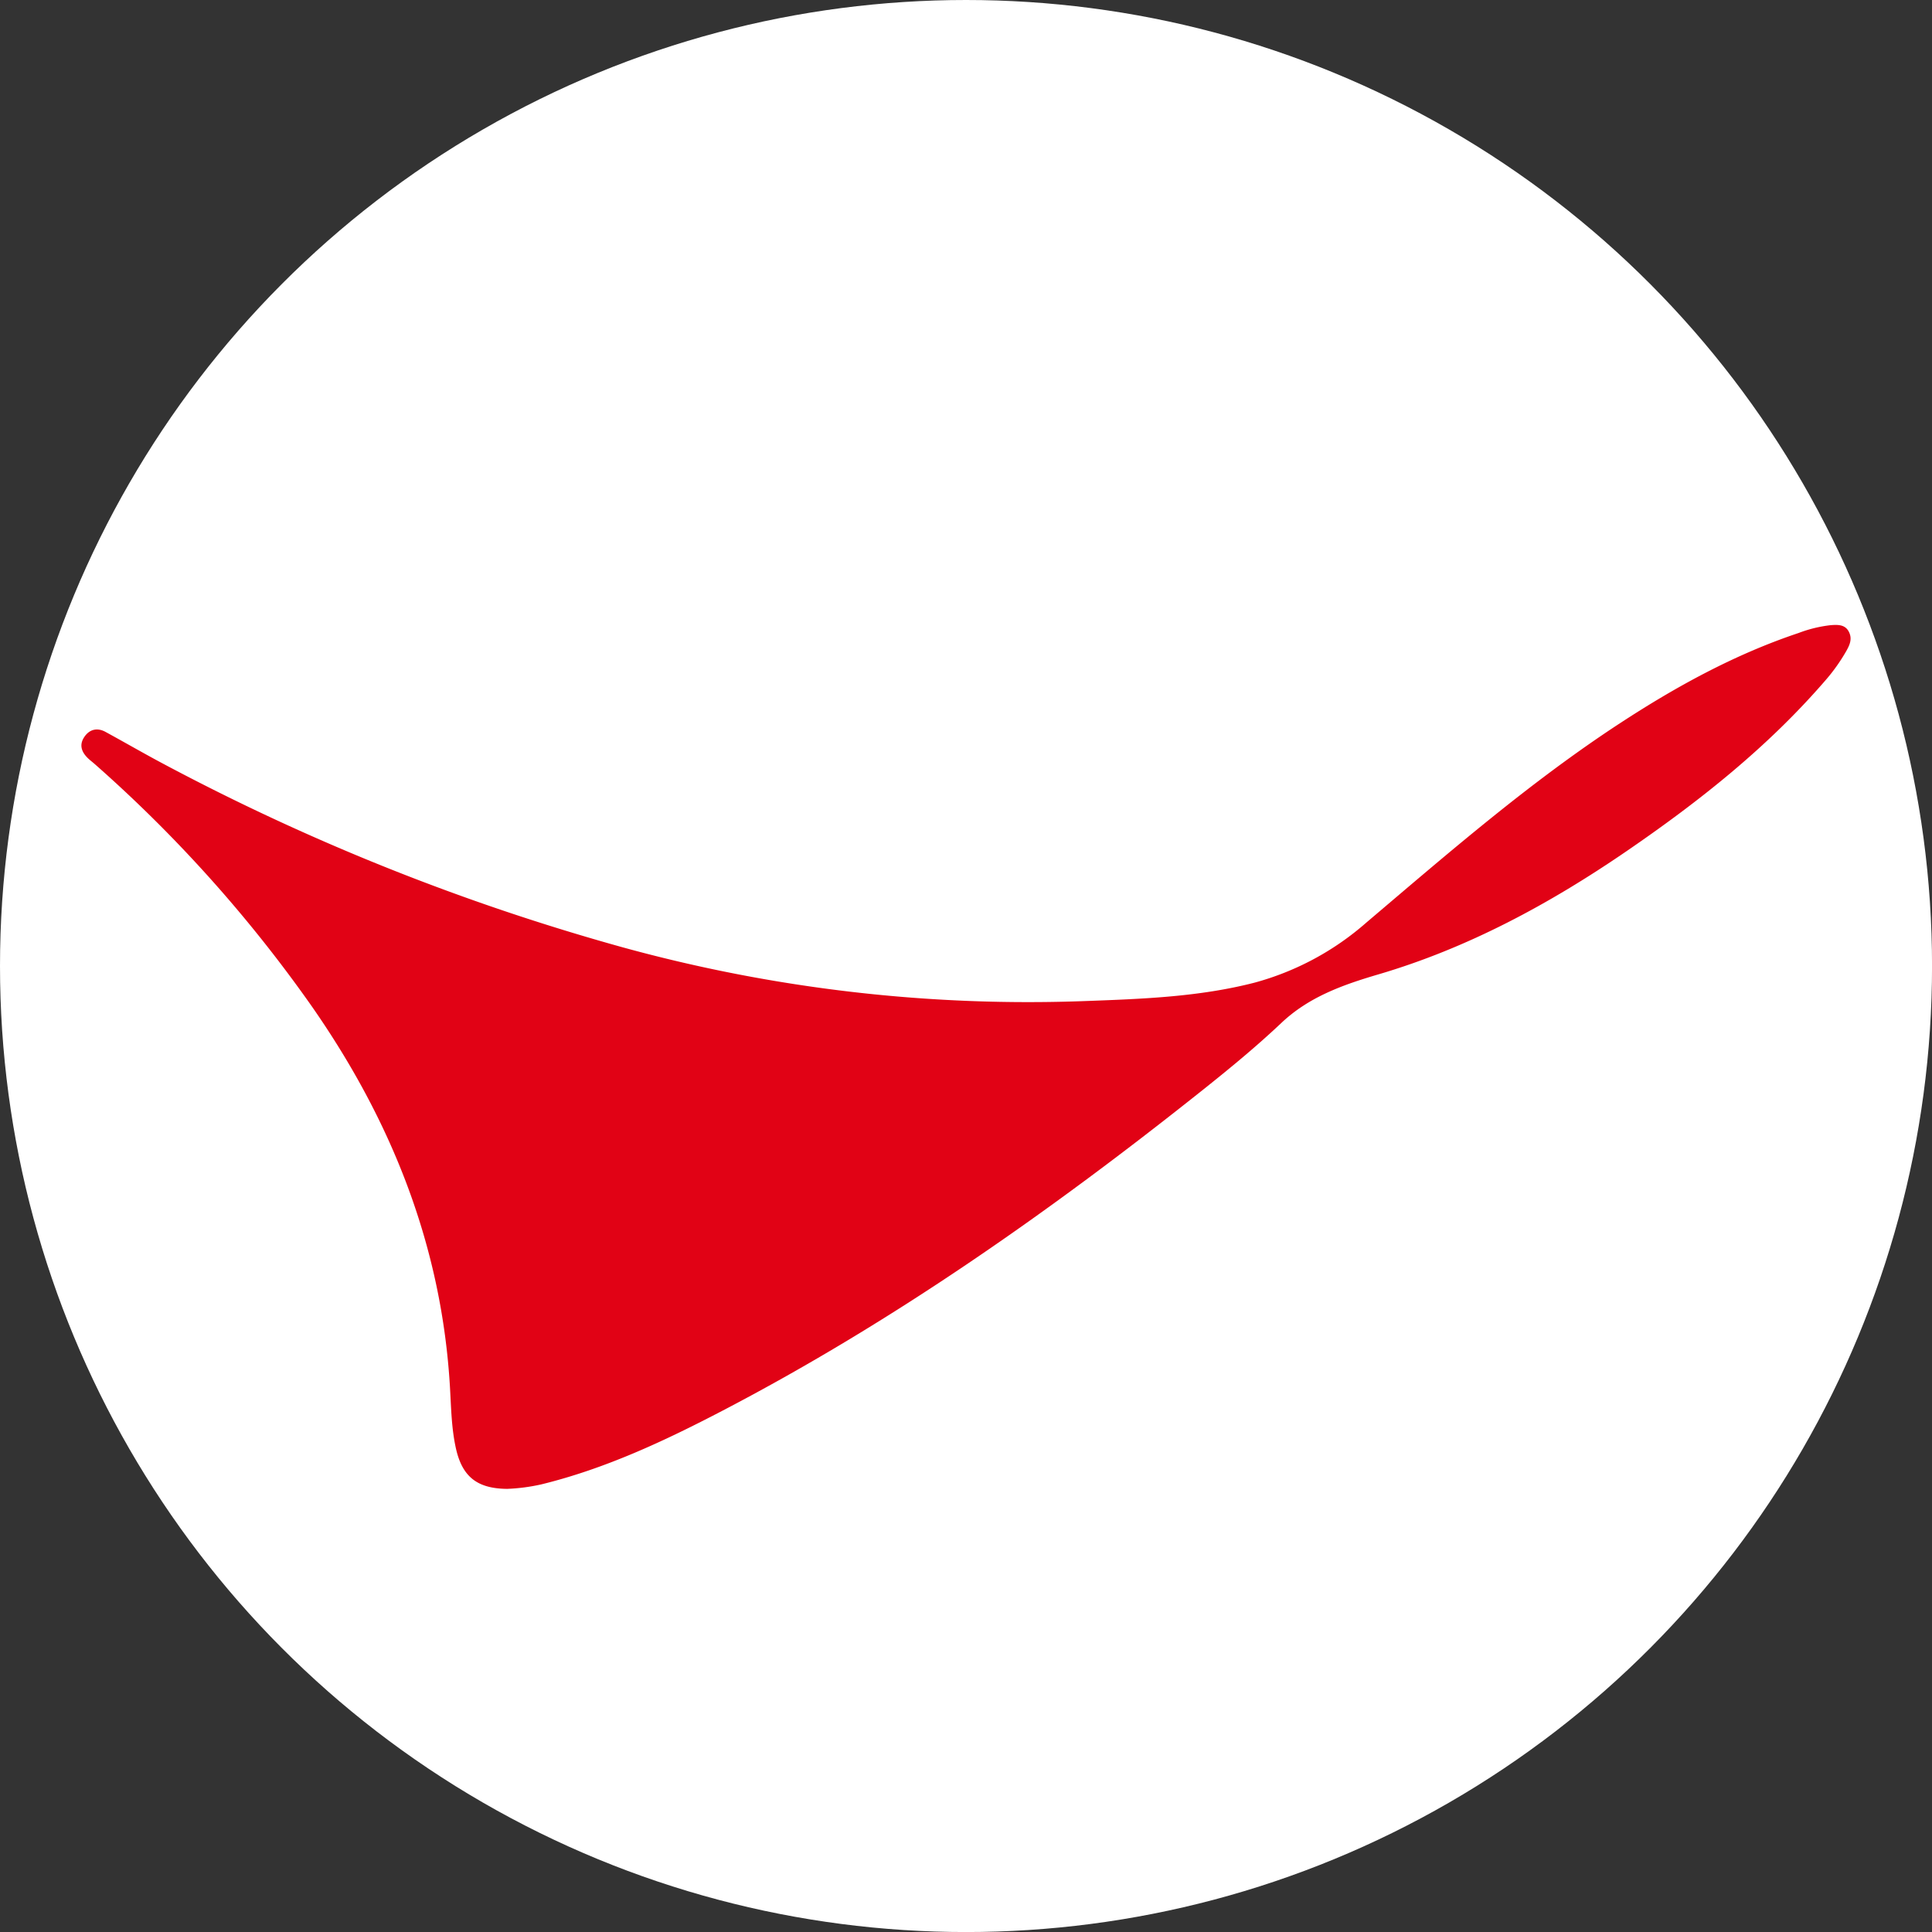
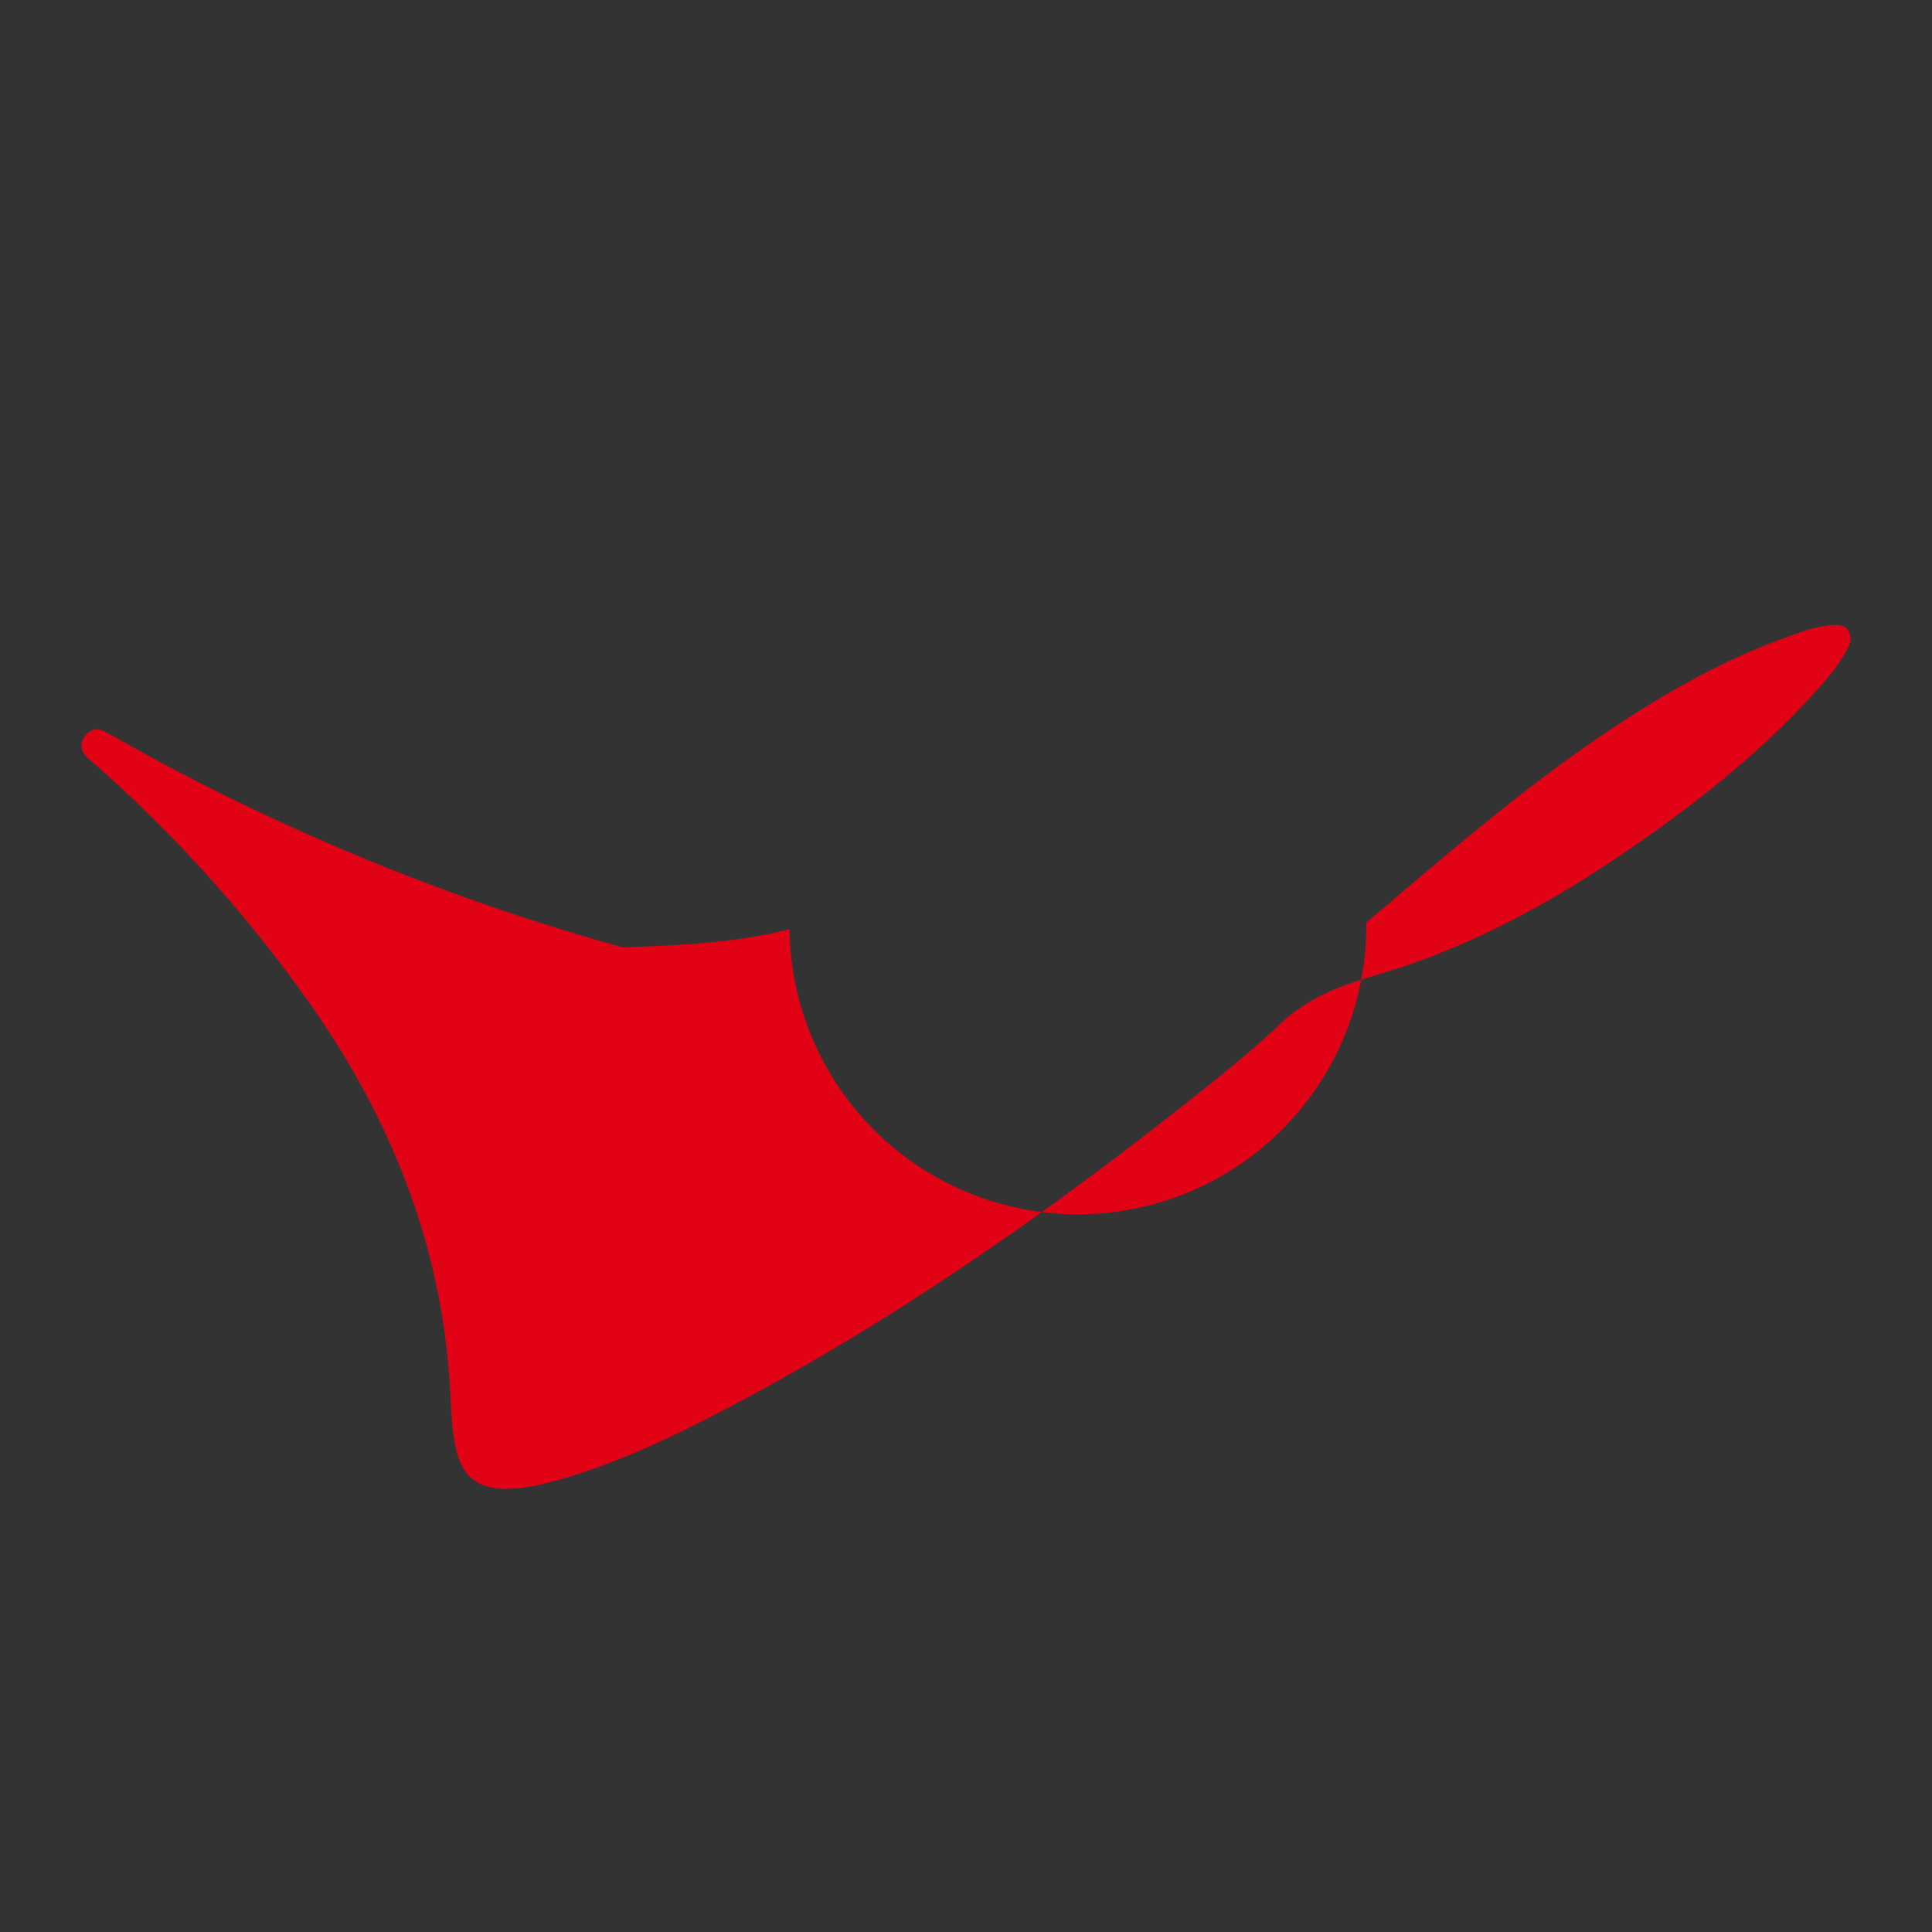
<svg xmlns="http://www.w3.org/2000/svg" id="OBJECTS" viewBox="0 0 459.57 459.57">
  <rect x="0" y="0" width="459.57" height="459.57" fill="#333333" stroke="none" />
  <defs>
    <style>.cls-1{fill:#fff;}.cls-2{fill:#e10215;}</style>
  </defs>
-   <circle class="cls-1" cx="229.79" cy="229.79" r="229.79" />
-   <path class="cls-2" d="M120.66,354.16c-7.15-.05-10.7-2.88-12.21-9.63-1.06-4.75-1.13-9.62-1.41-14.45-1.93-33.49-13.8-63.33-32.83-90.64A328,328,0,0,0,22.5,181.72c-.61-.54-1.26-1-1.82-1.6-1.41-1.48-1.82-3.12-.56-4.91s3.09-2.15,5-1.1c4.6,2.51,9.14,5.14,13.77,7.6a538,538,0,0,0,109.26,43.64A363.56,363.56,0,0,0,258.72,238.1c13.29-.49,26.65-1,39.65-4.34A66.75,66.75,0,0,0,325,219.47c19.52-16.56,38.86-33.38,60.34-47.43,13.36-8.73,27.29-16.38,42.5-21.47a31.29,31.29,0,0,1,7.63-1.86c1.66-.12,3.37-.19,4.28,1.49s.29,3.13-.52,4.58a43.37,43.37,0,0,1-5.08,7.14c-13.75,15.91-30.08,28.8-47.34,40.62-18.31,12.53-37.68,23-59,29.26-8.42,2.48-16.46,5.34-23,11.52-6,5.67-12.39,10.92-18.86,16.07-35.85,28.55-73.22,54.85-113.94,76.1-13.85,7.23-28,13.88-43.27,17.61A45,45,0,0,1,120.66,354.16Z" />
+   <path class="cls-2" d="M120.66,354.16c-7.15-.05-10.7-2.88-12.21-9.63-1.06-4.75-1.13-9.62-1.41-14.45-1.93-33.49-13.8-63.33-32.83-90.64A328,328,0,0,0,22.5,181.72c-.61-.54-1.26-1-1.82-1.6-1.41-1.48-1.82-3.12-.56-4.91s3.09-2.15,5-1.1c4.6,2.51,9.14,5.14,13.77,7.6a538,538,0,0,0,109.26,43.64c13.29-.49,26.65-1,39.65-4.34A66.75,66.75,0,0,0,325,219.47c19.52-16.56,38.86-33.38,60.34-47.43,13.36-8.73,27.29-16.38,42.5-21.47a31.29,31.29,0,0,1,7.63-1.86c1.66-.12,3.37-.19,4.28,1.49s.29,3.13-.52,4.58a43.37,43.37,0,0,1-5.08,7.14c-13.75,15.91-30.08,28.8-47.34,40.62-18.31,12.53-37.68,23-59,29.26-8.42,2.48-16.46,5.34-23,11.52-6,5.67-12.39,10.92-18.86,16.07-35.85,28.55-73.22,54.85-113.94,76.1-13.85,7.23-28,13.88-43.27,17.61A45,45,0,0,1,120.66,354.16Z" />
</svg>